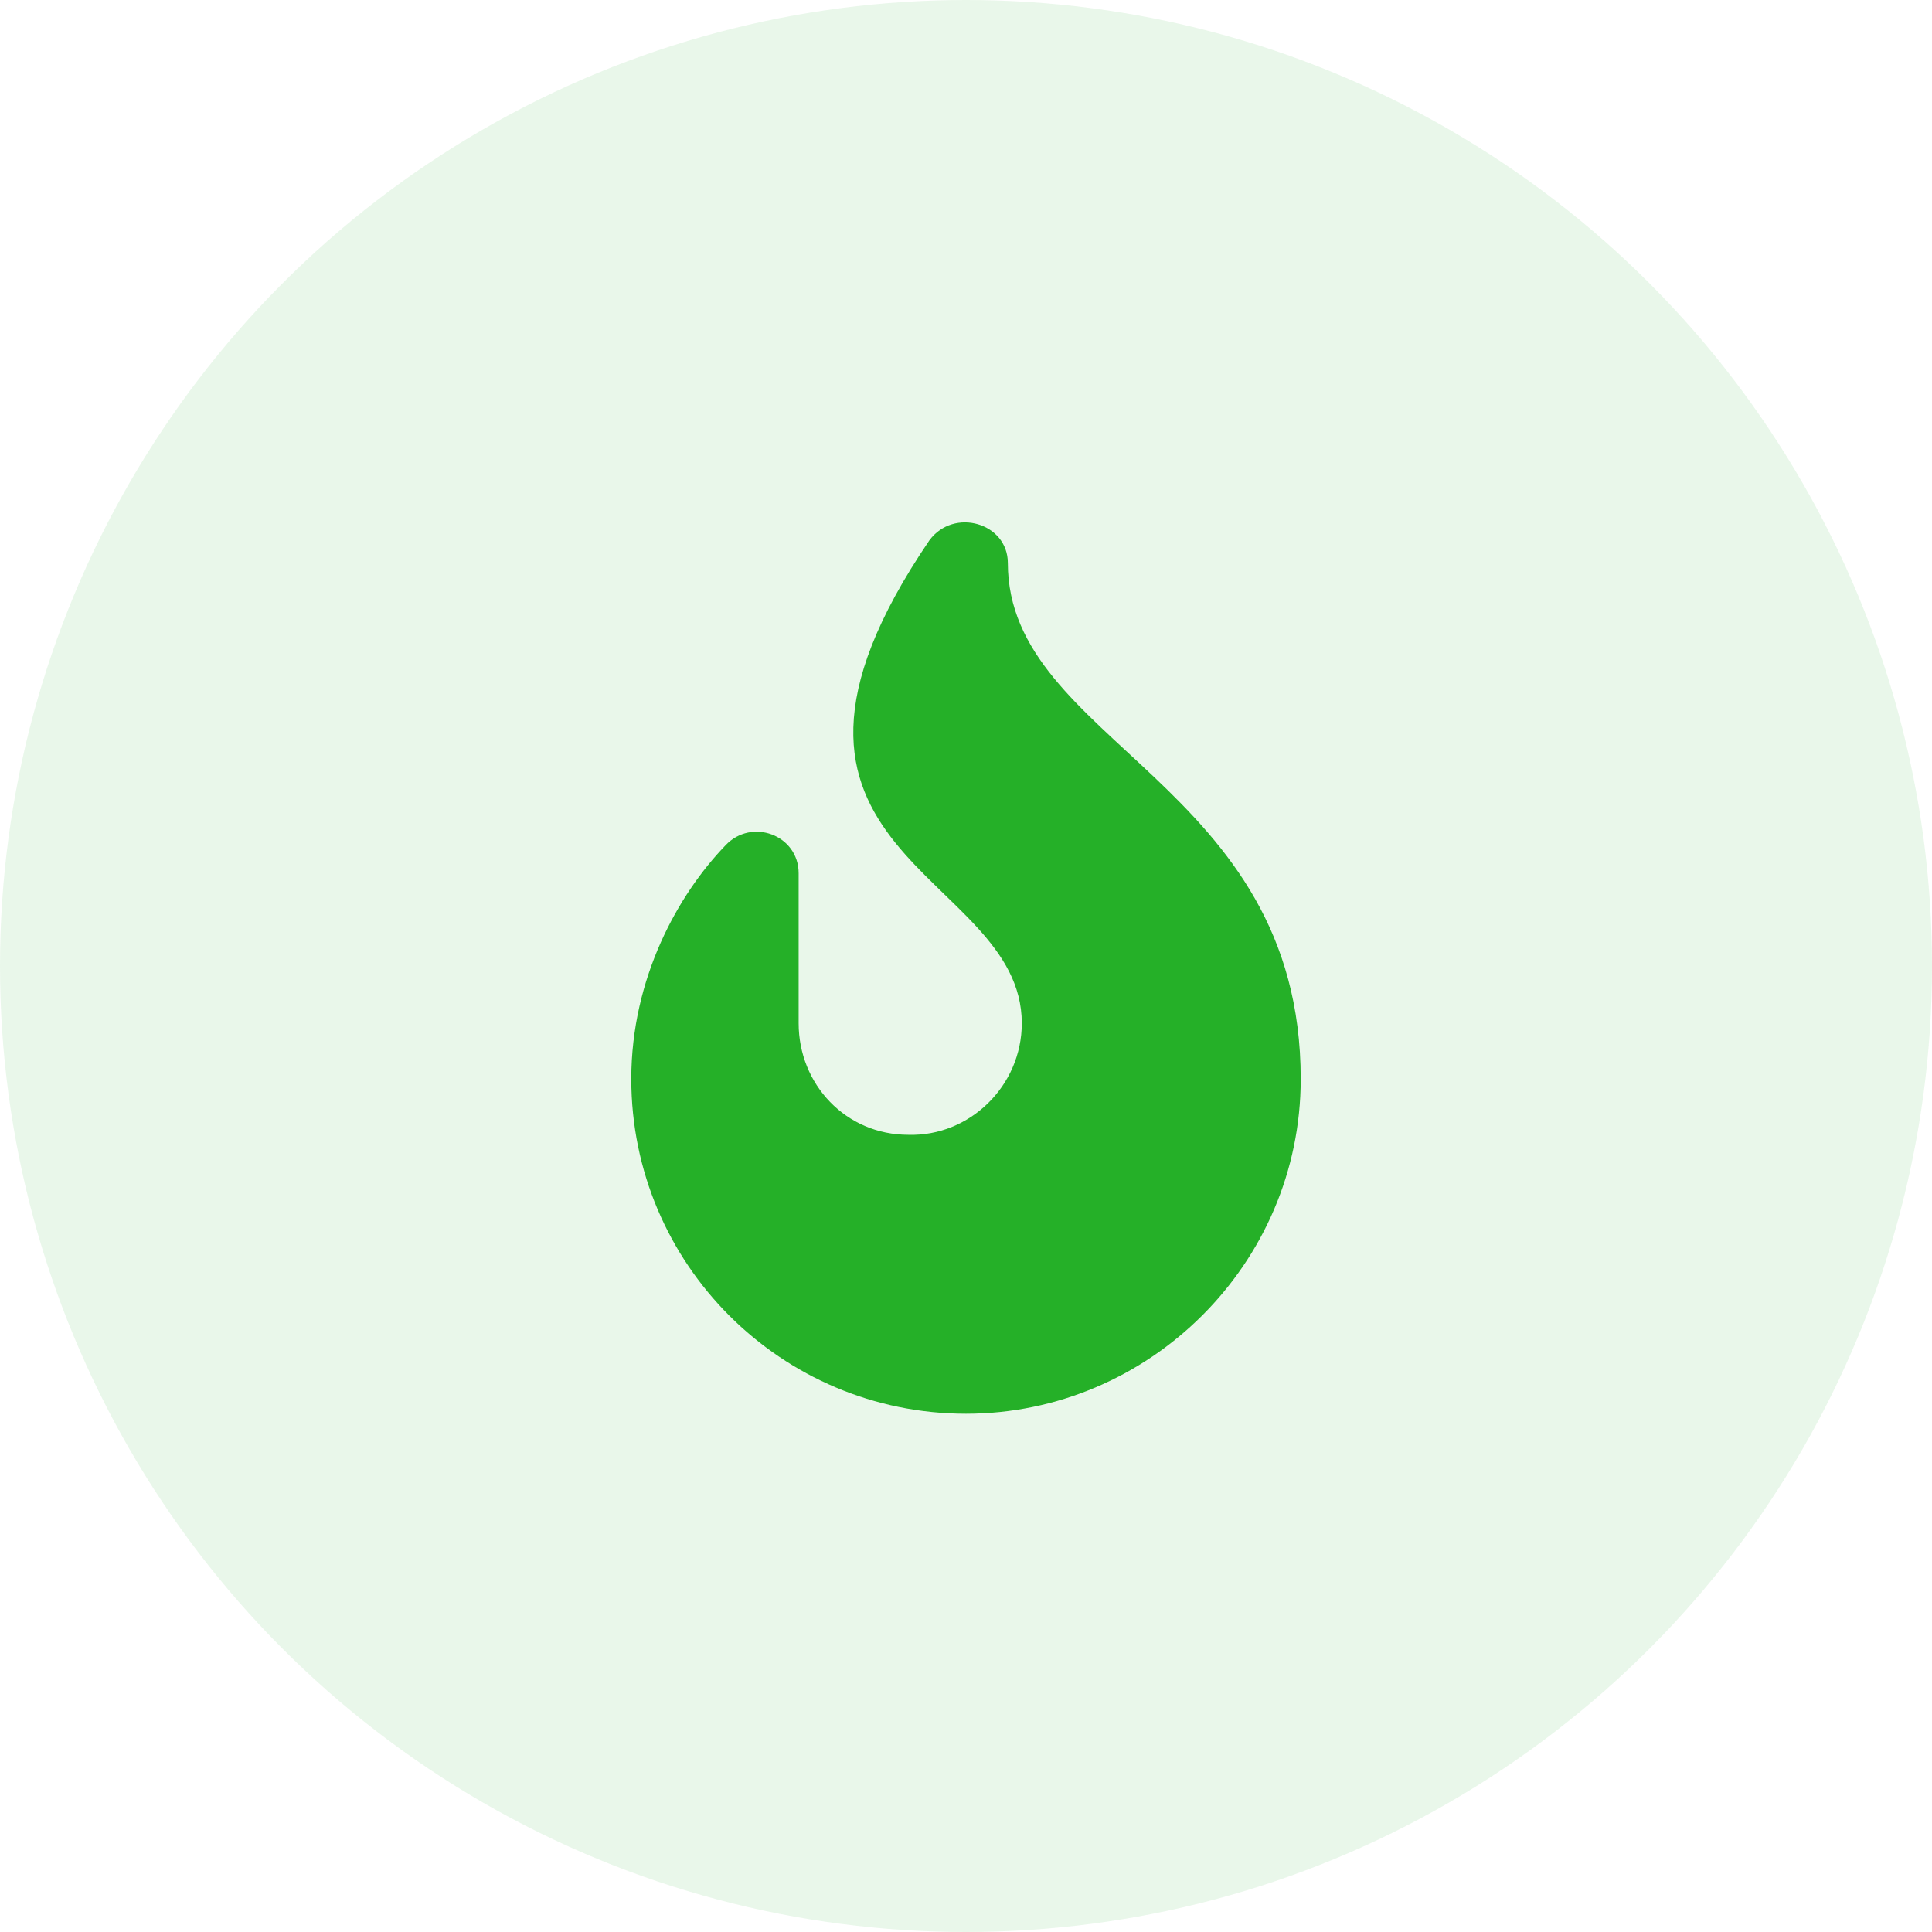
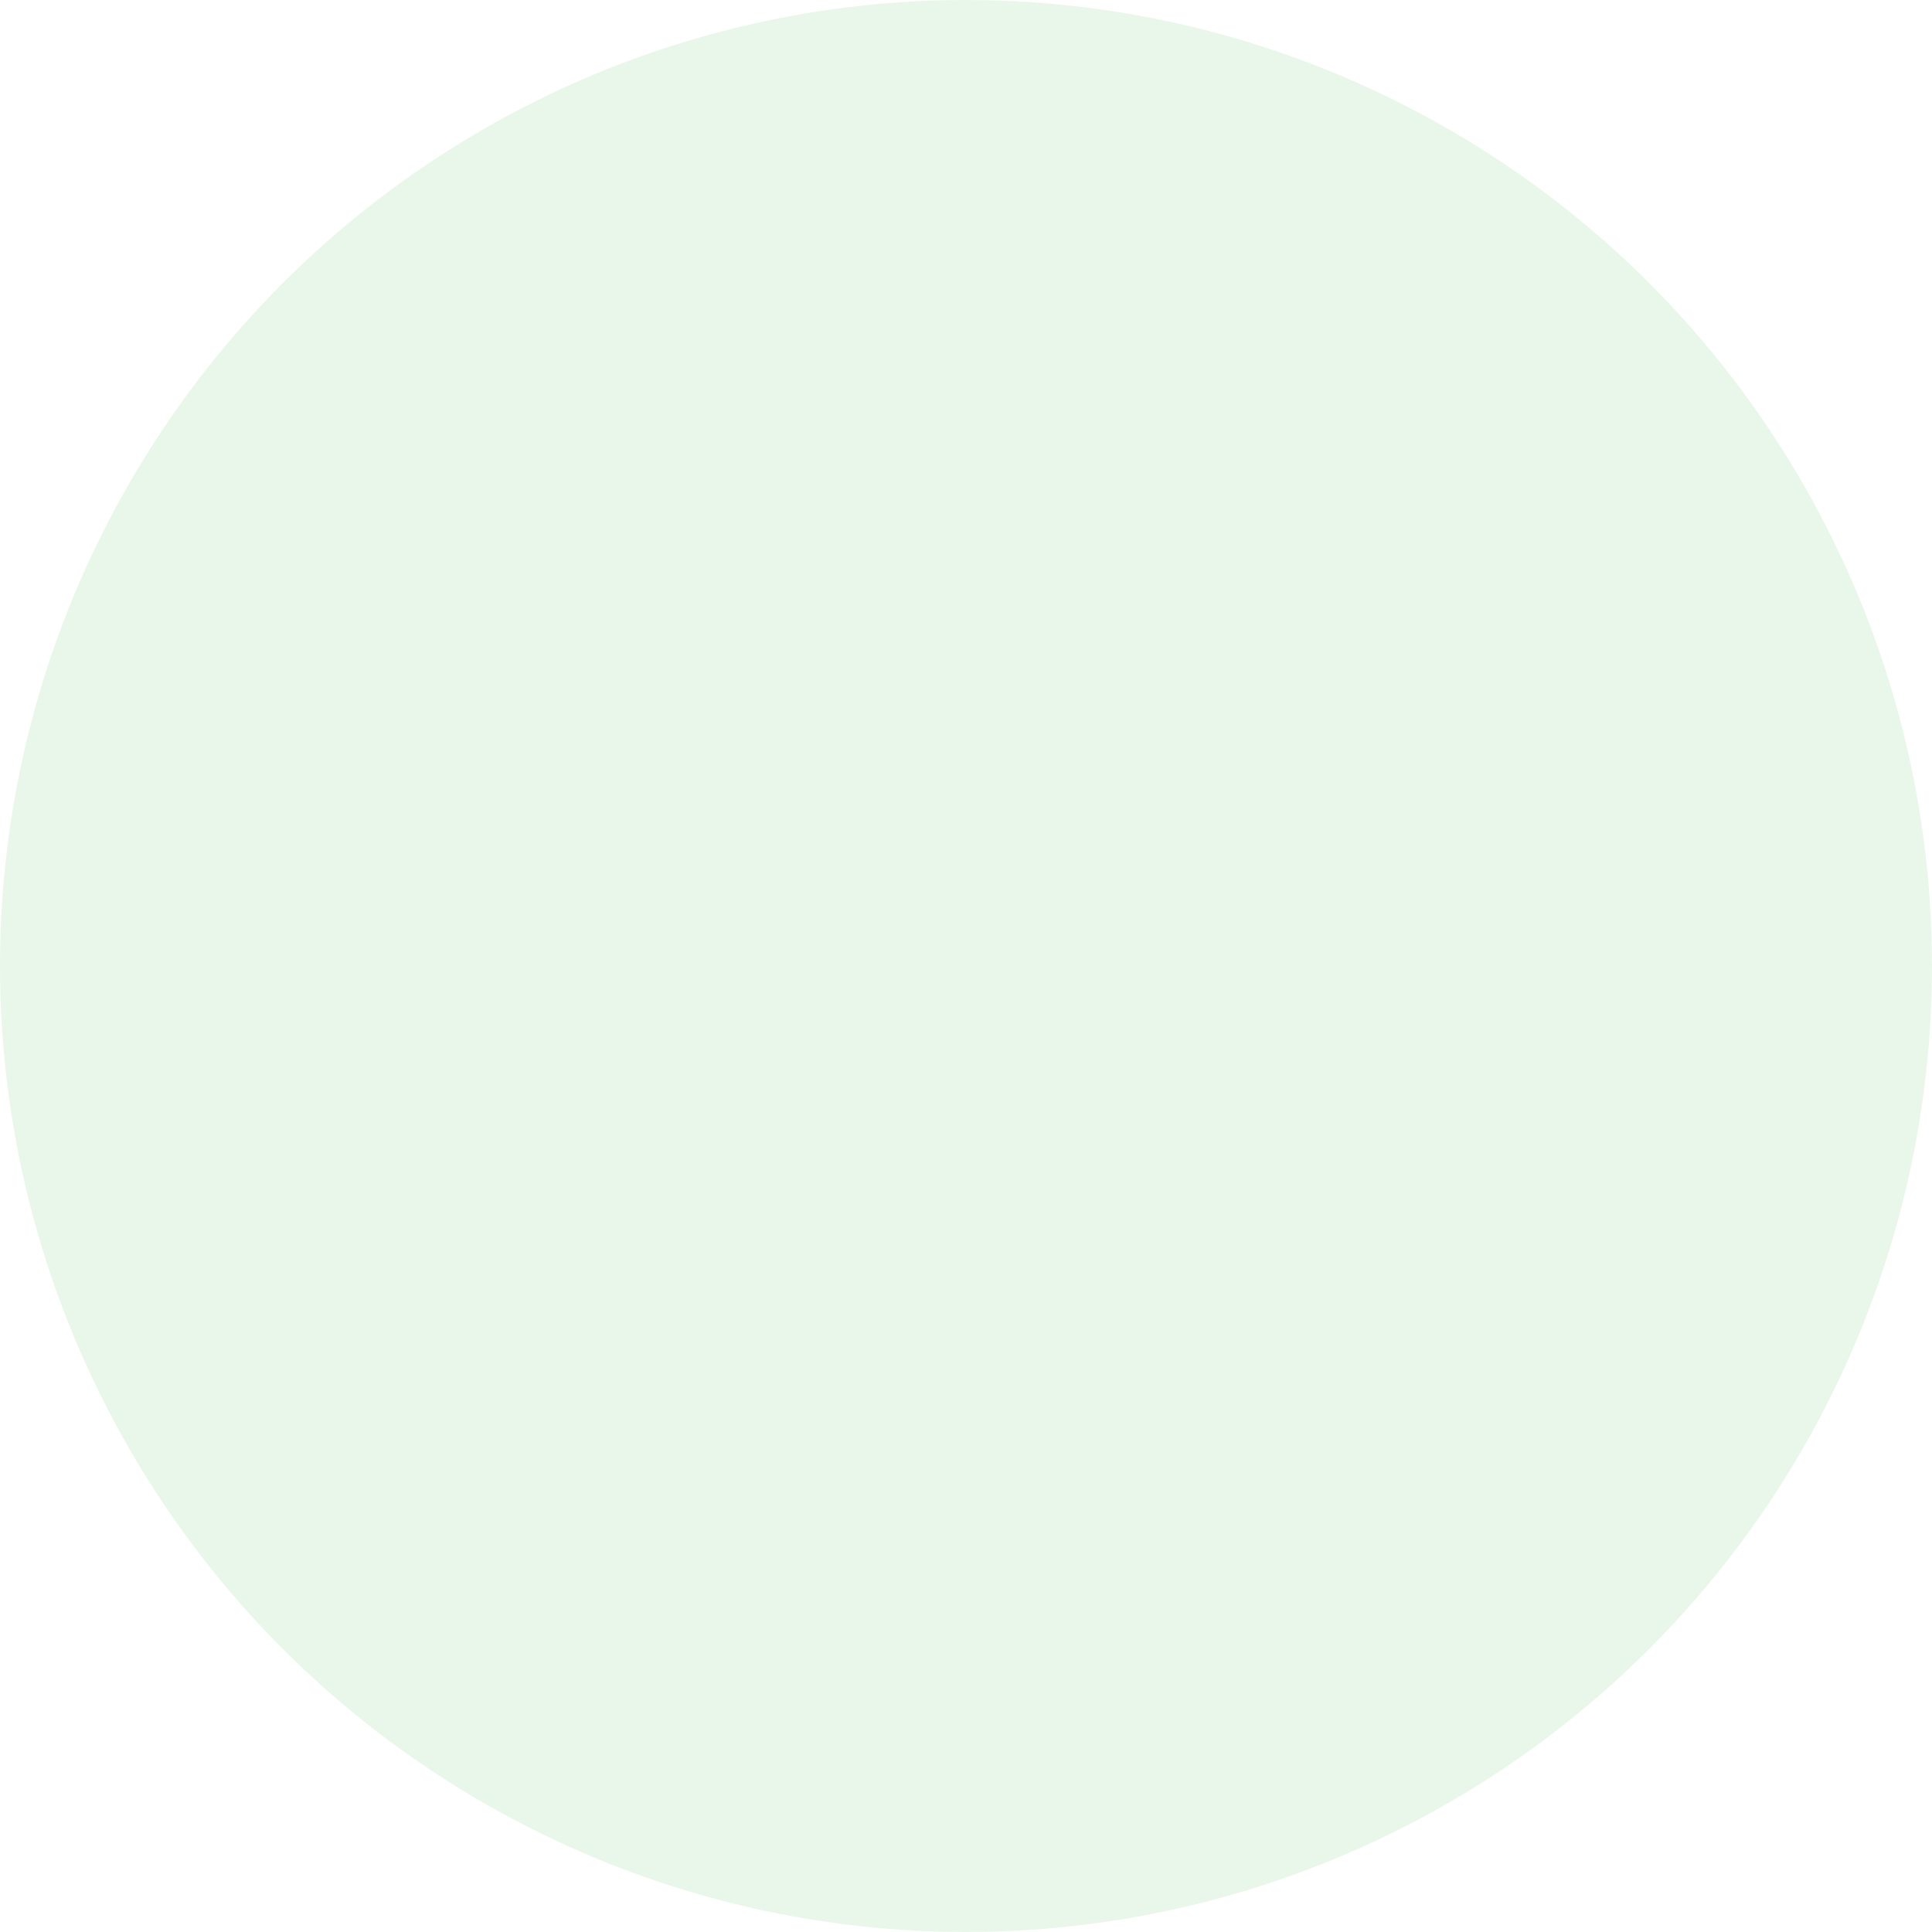
<svg xmlns="http://www.w3.org/2000/svg" width="500" height="500" viewBox="0 0 500 500" fill="none">
  <circle opacity="0.1" cx="250" cy="250" r="250" fill="#25B028" />
-   <path d="M260.828 145.703C260.828 192.174 336.625 202.551 336.625 279.25C336.625 327.074 297.373 365.875 250 365.875C202.176 365.875 163.375 327.074 163.375 279.25C163.375 253.082 175.557 231.426 187.738 218.793C194.506 211.574 206.688 216.086 206.688 226.012V264.812C206.688 280.604 218.869 293.688 235.111 293.688C250.902 294.139 264.438 281.055 264.438 264.812C264.438 225.109 185.031 221.5 240.525 139.838C246.842 131.266 260.828 135.326 260.828 145.703Z" fill="#25B028" />
</svg>